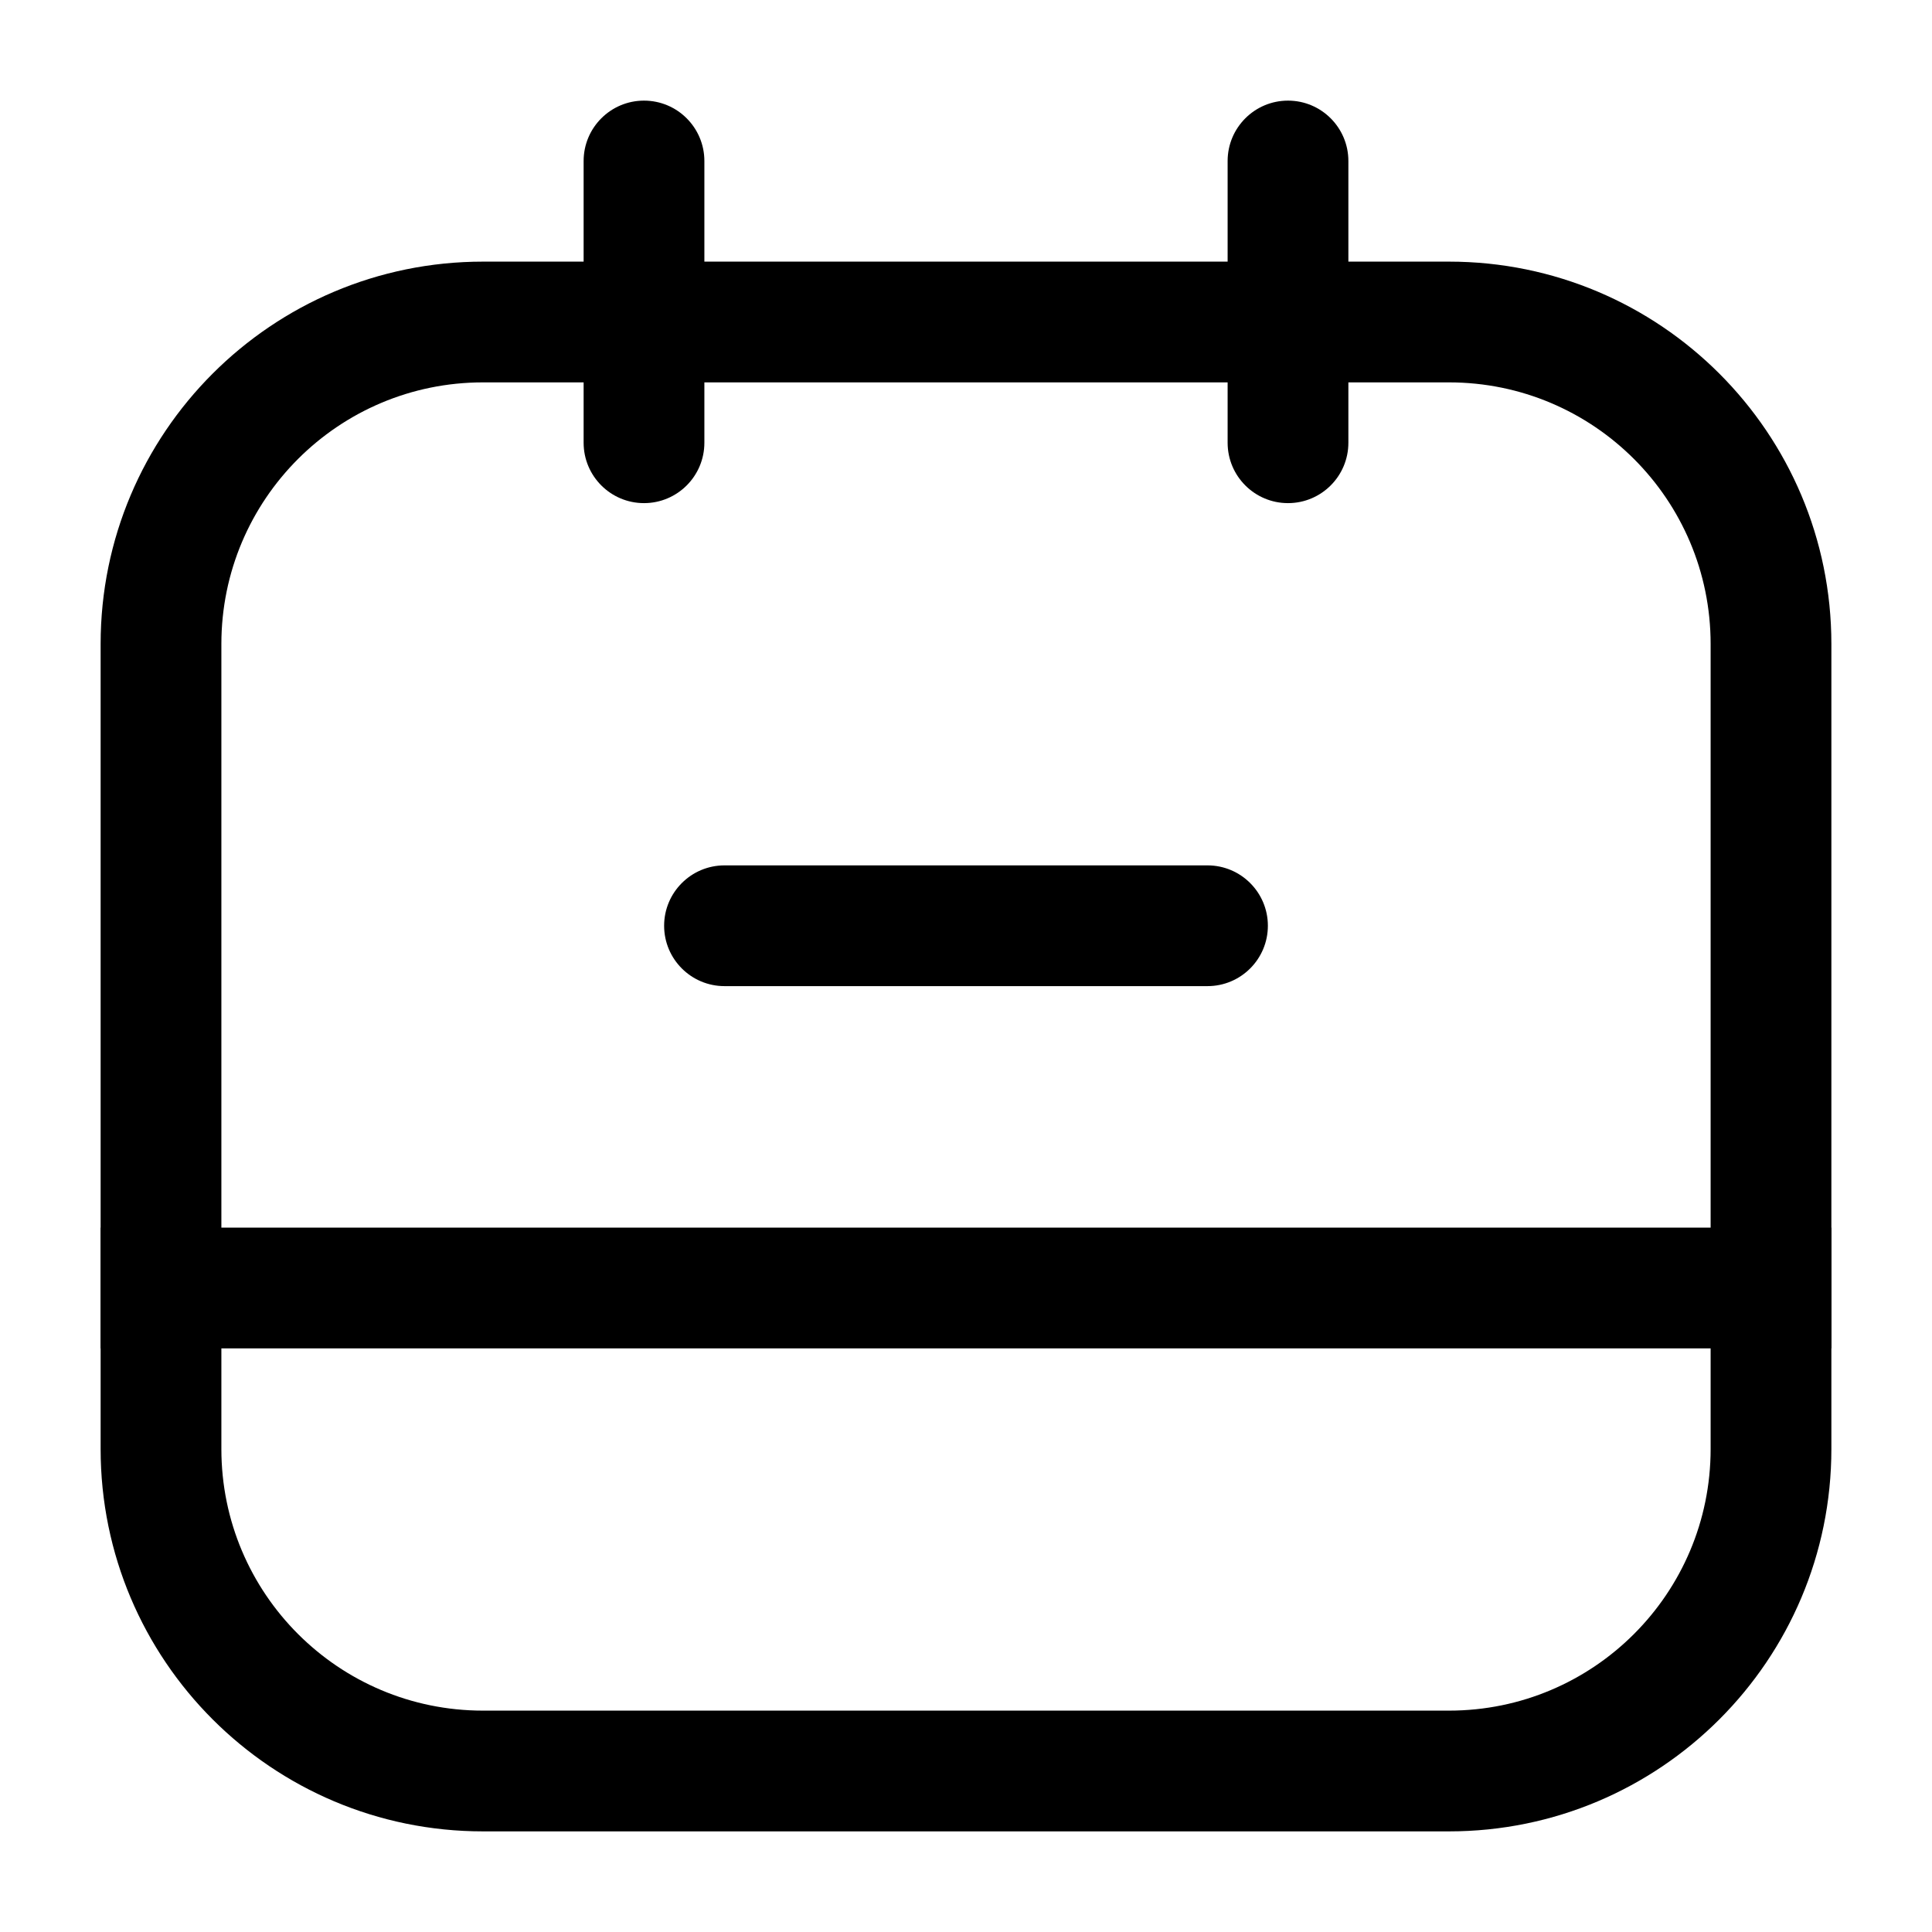
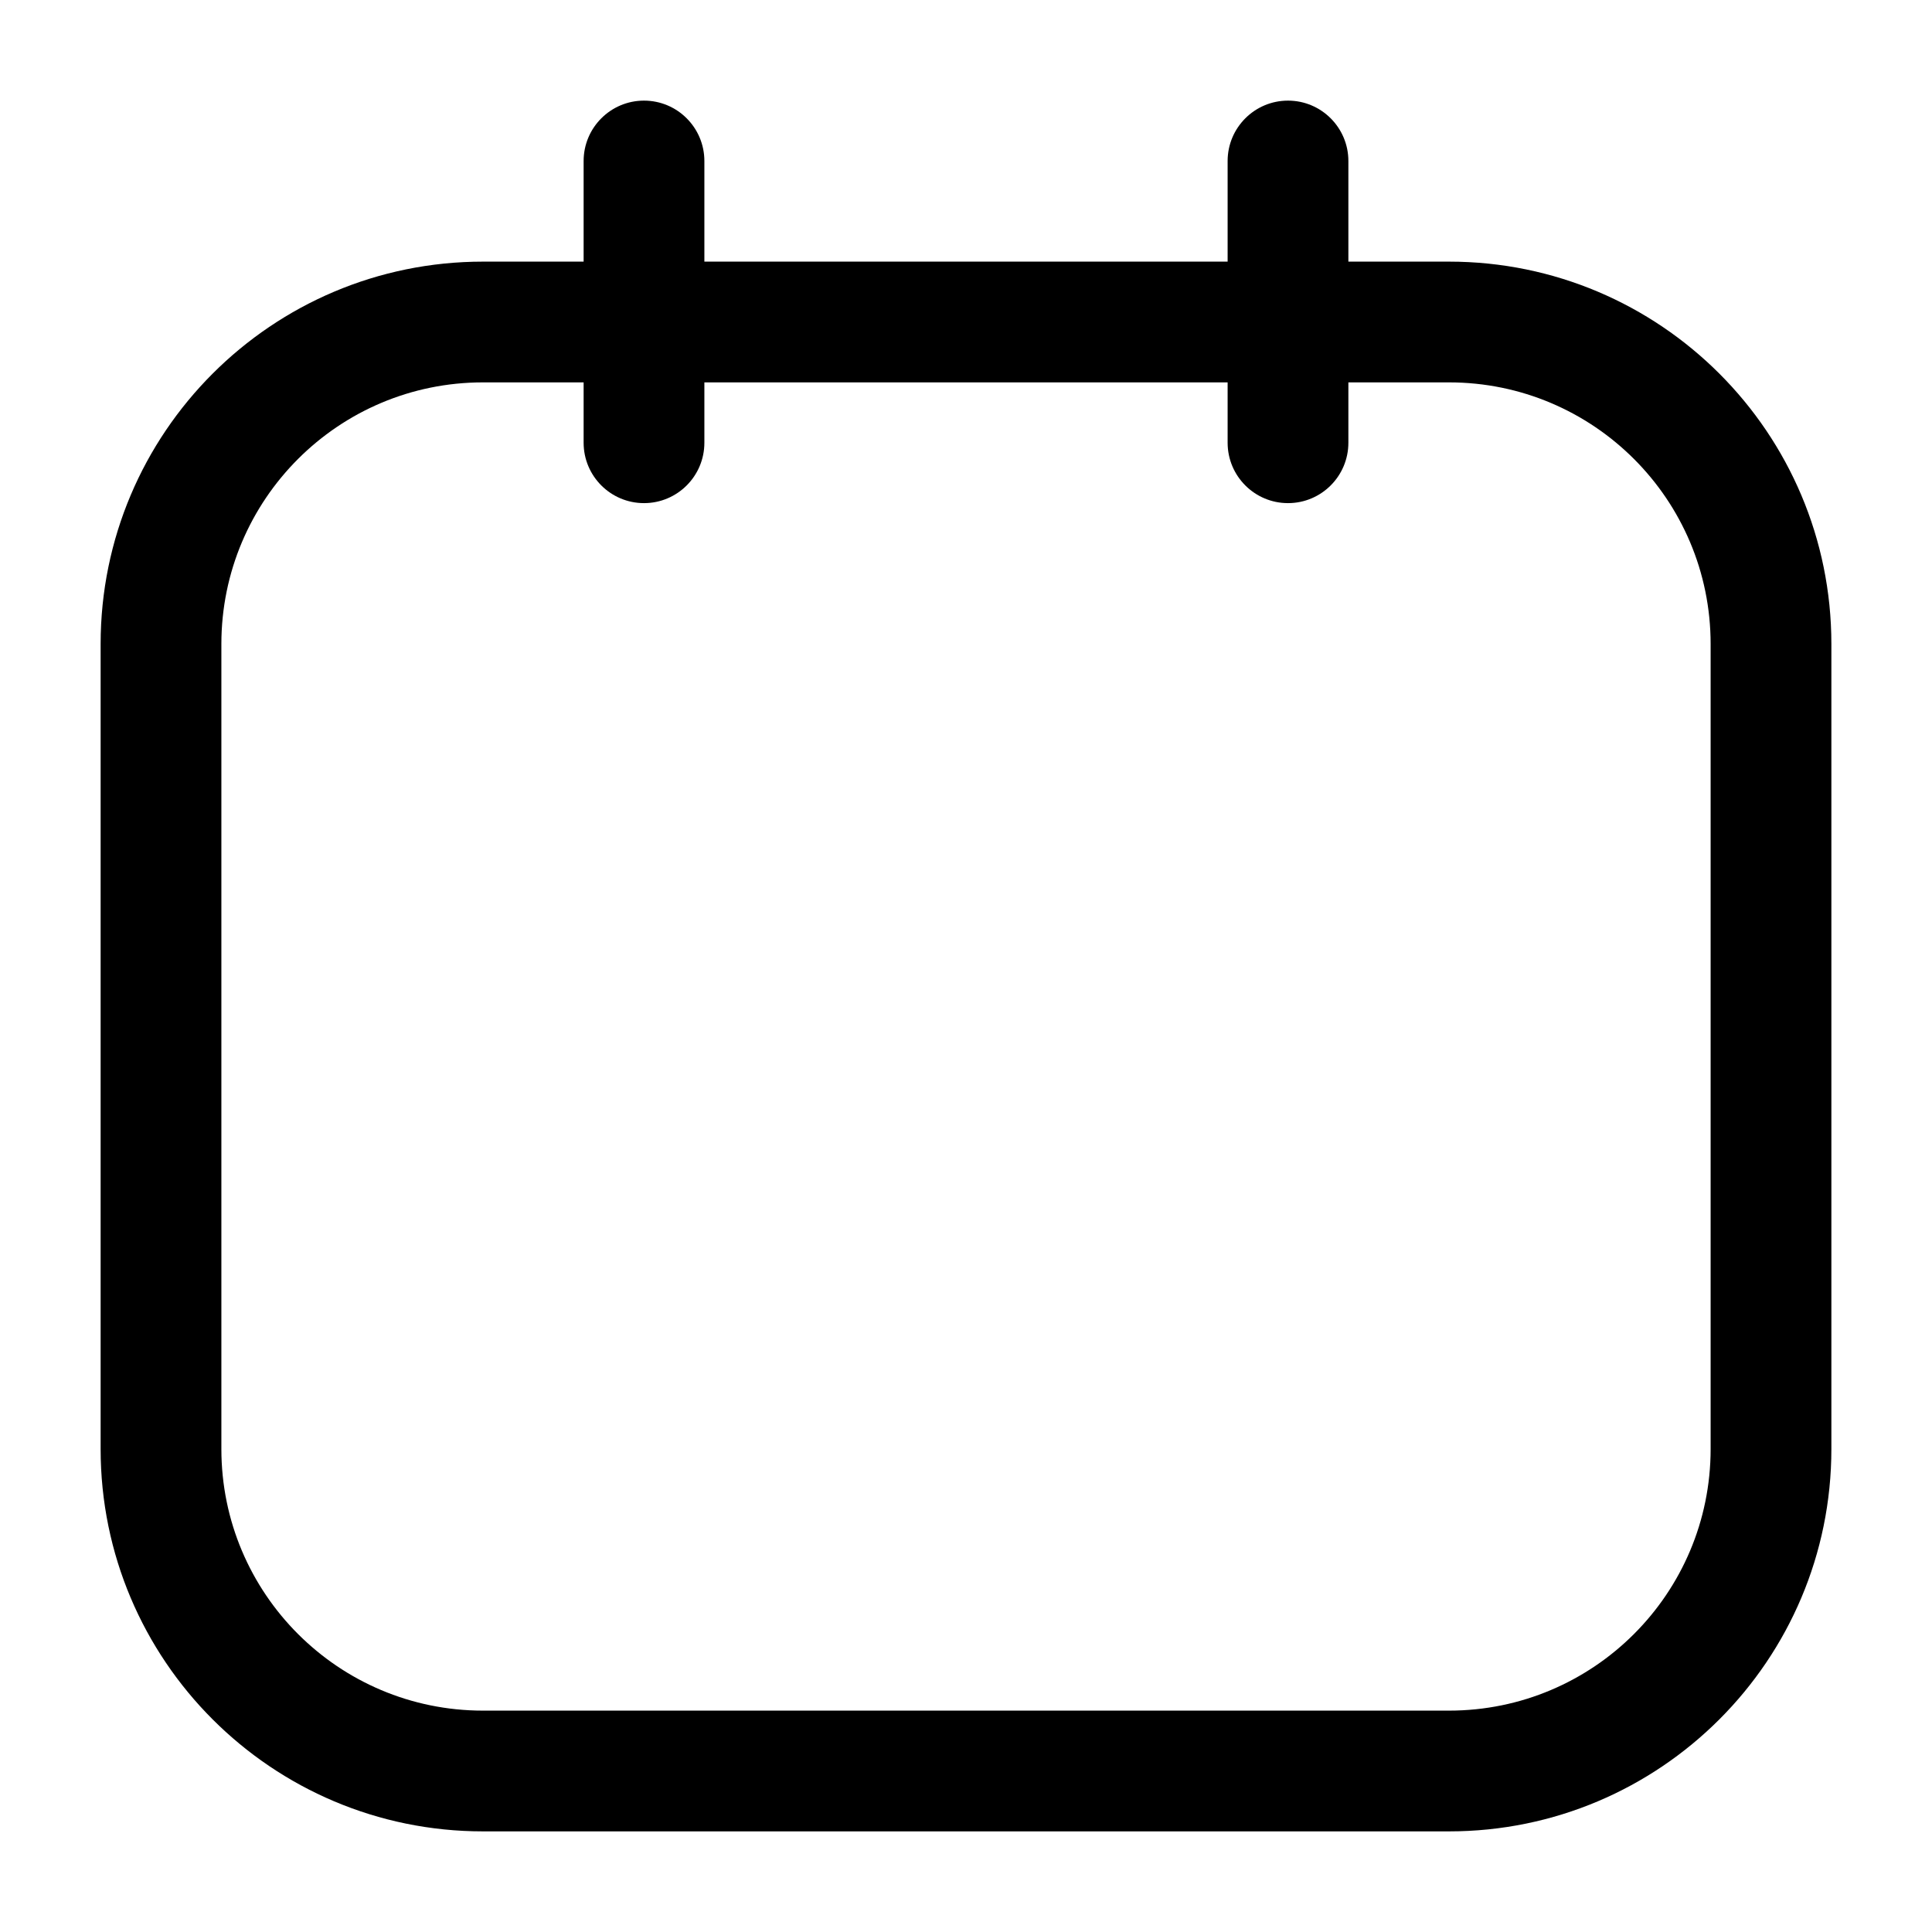
<svg xmlns="http://www.w3.org/2000/svg" width="800px" height="800px" viewBox="0 0 24 24" fill="none">
  <g id="style=stroke">
    <g id="calendar-line">
-       <path id="line (Stroke)" fill-rule="evenodd" clip-rule="evenodd" d="M1.25 15.25H22.75V16.75H1.25V15.25Z" fill="#000000" />
      <path id="rectangle (Stroke)" fill-rule="evenodd" clip-rule="evenodd" d="M1.25 8C1.25 5.377 3.377 3.25 6 3.25H18C20.623 3.25 22.75 5.377 22.75 8V18C22.75 20.623 20.623 22.75 18 22.75H6C3.377 22.75 1.25 20.623 1.25 18V8ZM6 4.75C4.205 4.75 2.75 6.205 2.75 8V18C2.75 19.795 4.205 21.25 6 21.25H18C19.795 21.25 21.25 19.795 21.25 18V8C21.25 6.205 19.795 4.75 18 4.75H6Z" fill="#000000" />
-       <path id="vector (Stroke)" fill-rule="evenodd" clip-rule="evenodd" d="M8.25 11.5C8.25 11.086 8.586 10.75 9 10.75H15C15.414 10.75 15.75 11.086 15.75 11.5C15.75 11.914 15.414 12.25 15 12.25H9C8.586 12.25 8.25 11.914 8.25 11.5Z" fill="#000000" />
      <path id="line (Stroke)_2" fill-rule="evenodd" clip-rule="evenodd" d="M8 1.25C8.414 1.25 8.75 1.586 8.75 2V5.5C8.75 5.914 8.414 6.25 8 6.25C7.586 6.25 7.25 5.914 7.25 5.5V2C7.25 1.586 7.586 1.25 8 1.25Z" fill="#000000" />
      <path id="line (Stroke)_3" fill-rule="evenodd" clip-rule="evenodd" d="M16 1.25C16.414 1.25 16.75 1.586 16.75 2V5.5C16.75 5.914 16.414 6.25 16 6.25C15.586 6.25 15.25 5.914 15.25 5.5V2C15.25 1.586 15.586 1.25 16 1.25Z" fill="#000000" />
    </g>
  </g>
</svg>